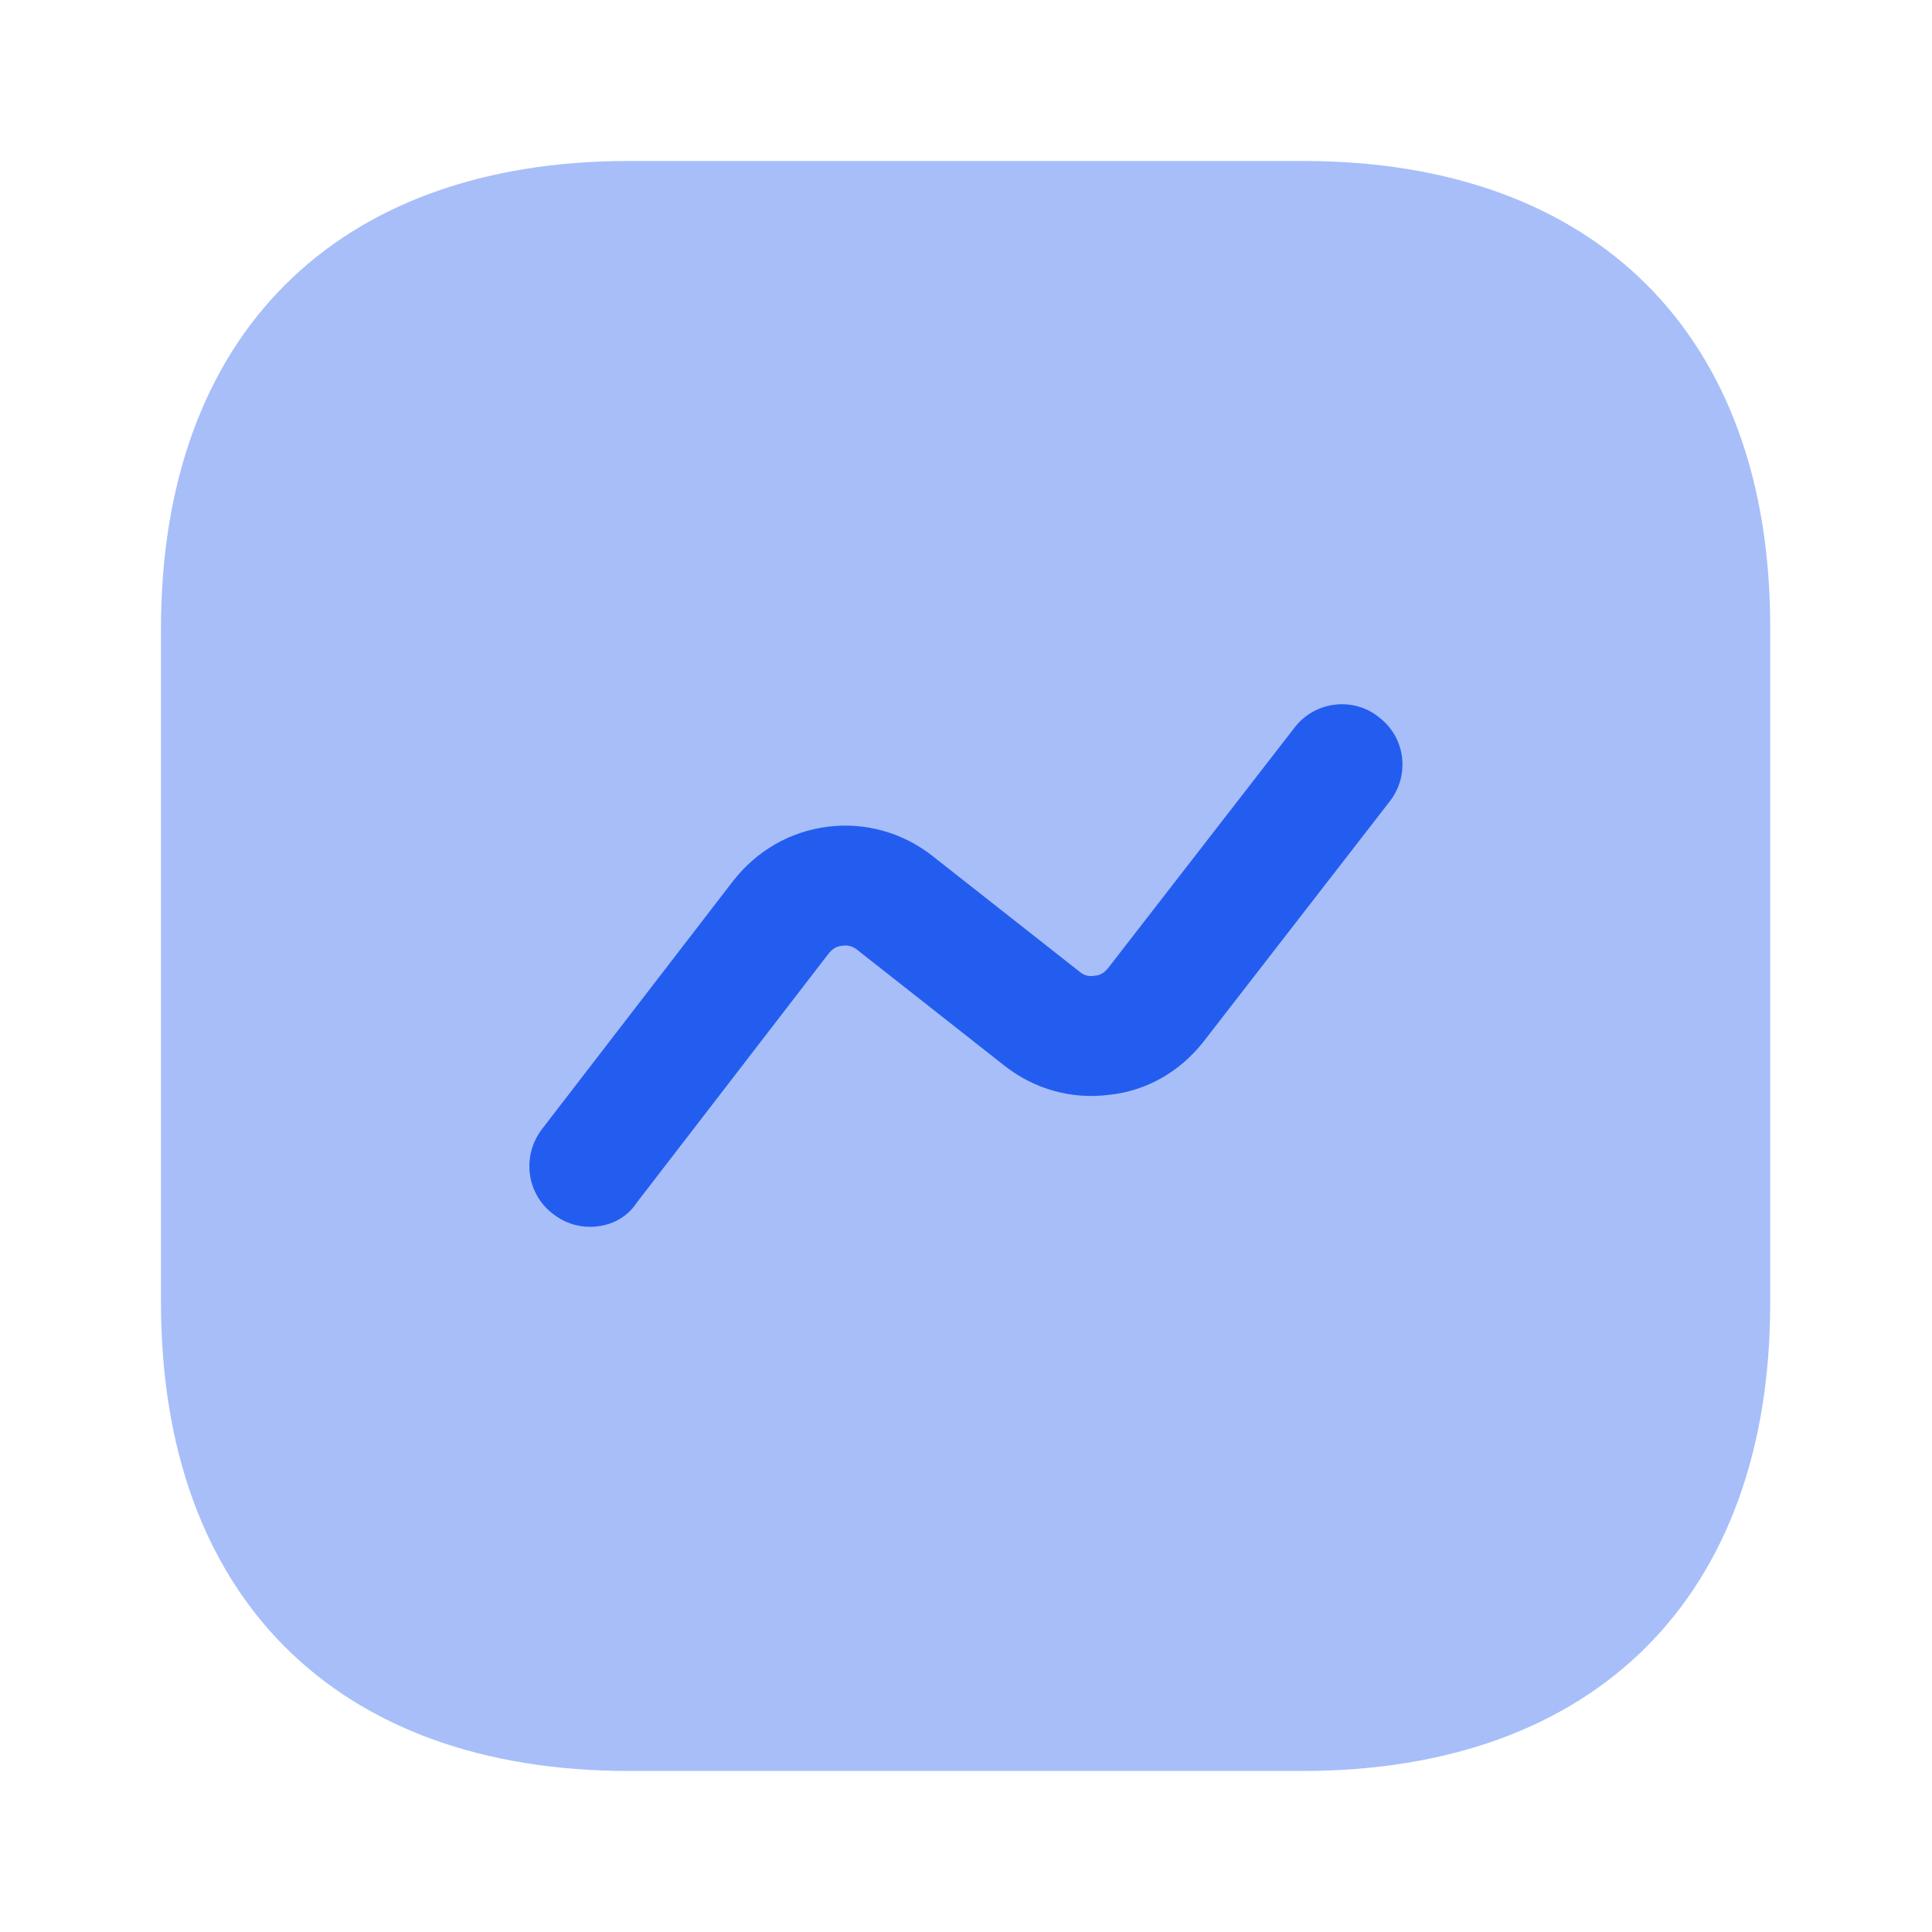
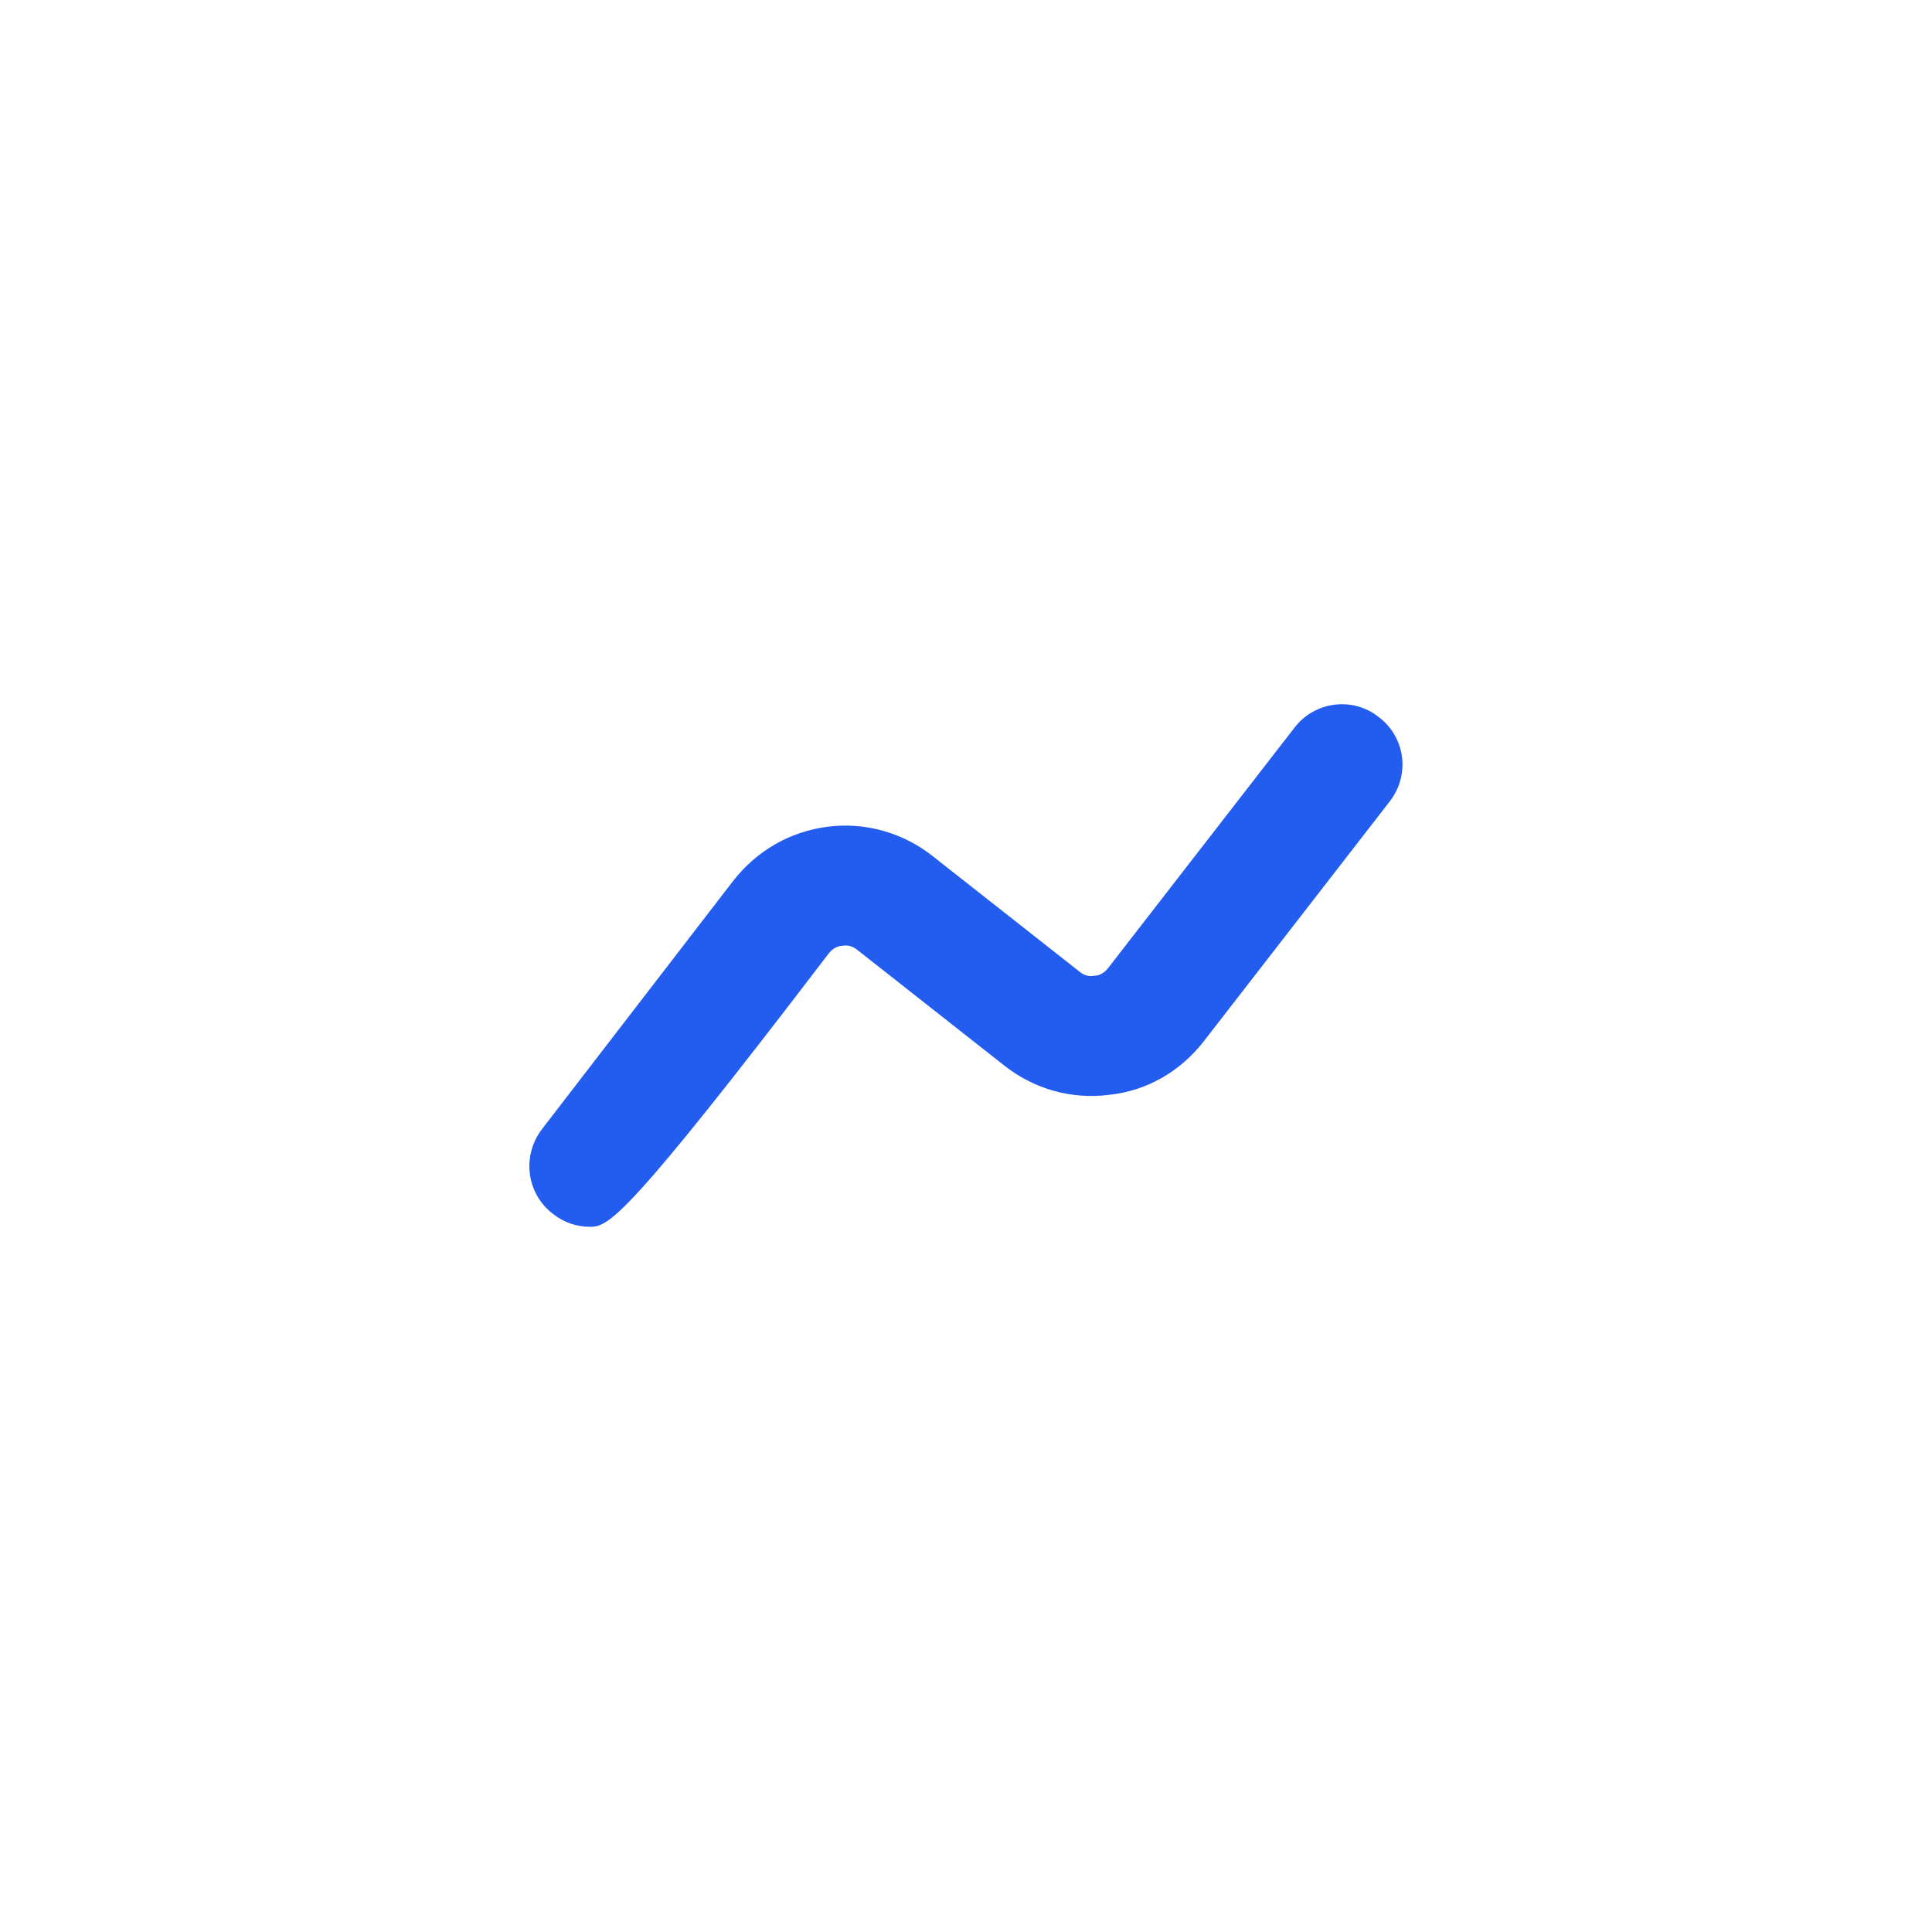
<svg xmlns="http://www.w3.org/2000/svg" width="40" height="40" viewBox="0 0 40 40" fill="none">
-   <path opacity="0.4" d="M26.983 3.333H13.017C6.95 3.333 3.333 6.95 3.333 13.016V26.966C3.333 33.05 6.95 36.666 13.017 36.666H26.967C33.033 36.666 36.65 33.05 36.65 26.983V13.016C36.667 6.95 33.05 3.333 26.983 3.333Z" fill="#235DF0" />
-   <path d="M12.217 25.4C11.95 25.4 11.683 25.317 11.45 25.133C10.9 24.717 10.8 23.933 11.217 23.383L15.183 18.233C15.667 17.617 16.35 17.217 17.133 17.117C17.9 17.017 18.683 17.233 19.3 17.717L22.35 20.117C22.467 20.217 22.583 20.217 22.667 20.2C22.733 20.2 22.85 20.167 22.95 20.033L26.8 15.067C27.217 14.517 28.017 14.417 28.55 14.85C29.1 15.267 29.2 16.05 28.767 16.6L24.917 21.567C24.433 22.183 23.75 22.583 22.967 22.667C22.183 22.767 21.417 22.55 20.8 22.067L17.75 19.667C17.633 19.567 17.5 19.567 17.433 19.583C17.367 19.583 17.25 19.617 17.15 19.75L13.183 24.9C12.967 25.233 12.6 25.4 12.217 25.4Z" fill="#235DF0" />
+   <path d="M12.217 25.4C11.95 25.4 11.683 25.317 11.45 25.133C10.9 24.717 10.8 23.933 11.217 23.383L15.183 18.233C15.667 17.617 16.35 17.217 17.133 17.117C17.9 17.017 18.683 17.233 19.3 17.717L22.35 20.117C22.467 20.217 22.583 20.217 22.667 20.2C22.733 20.2 22.85 20.167 22.95 20.033L26.8 15.067C27.217 14.517 28.017 14.417 28.55 14.85C29.1 15.267 29.2 16.05 28.767 16.6L24.917 21.567C24.433 22.183 23.75 22.583 22.967 22.667C22.183 22.767 21.417 22.55 20.8 22.067L17.75 19.667C17.633 19.567 17.5 19.567 17.433 19.583C17.367 19.583 17.25 19.617 17.15 19.75C12.967 25.233 12.6 25.4 12.217 25.4Z" fill="#235DF0" />
</svg>